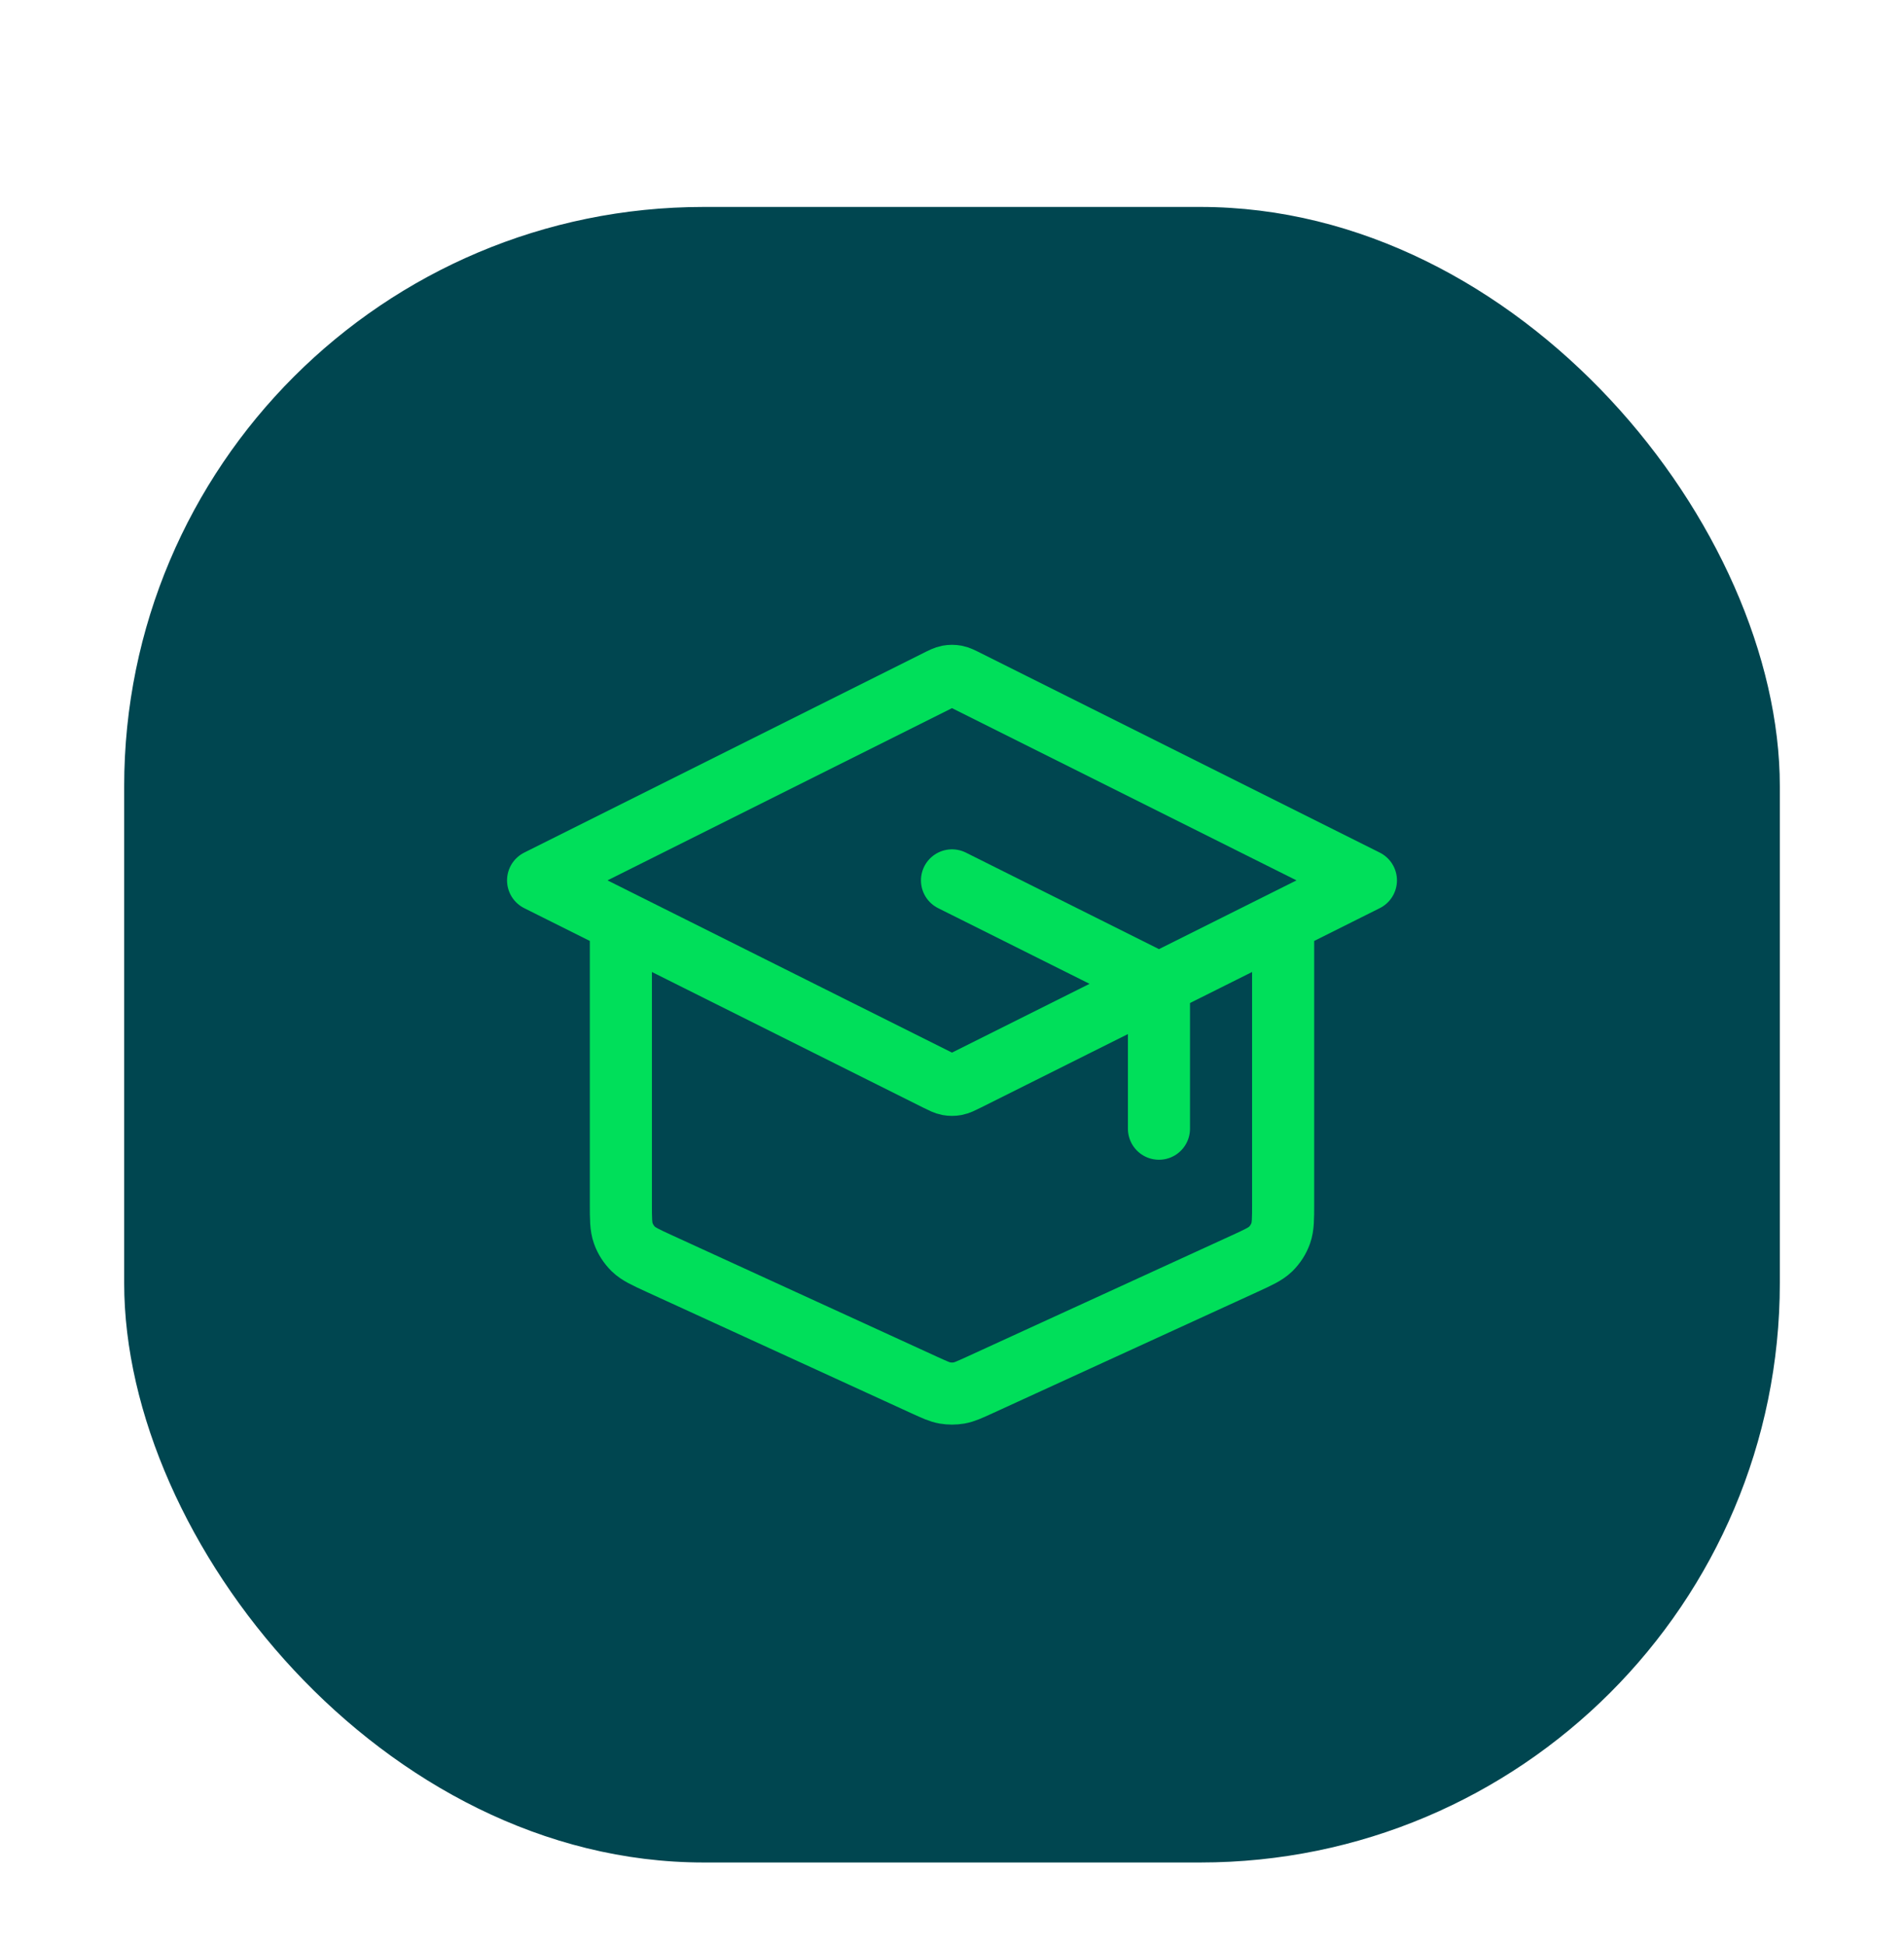
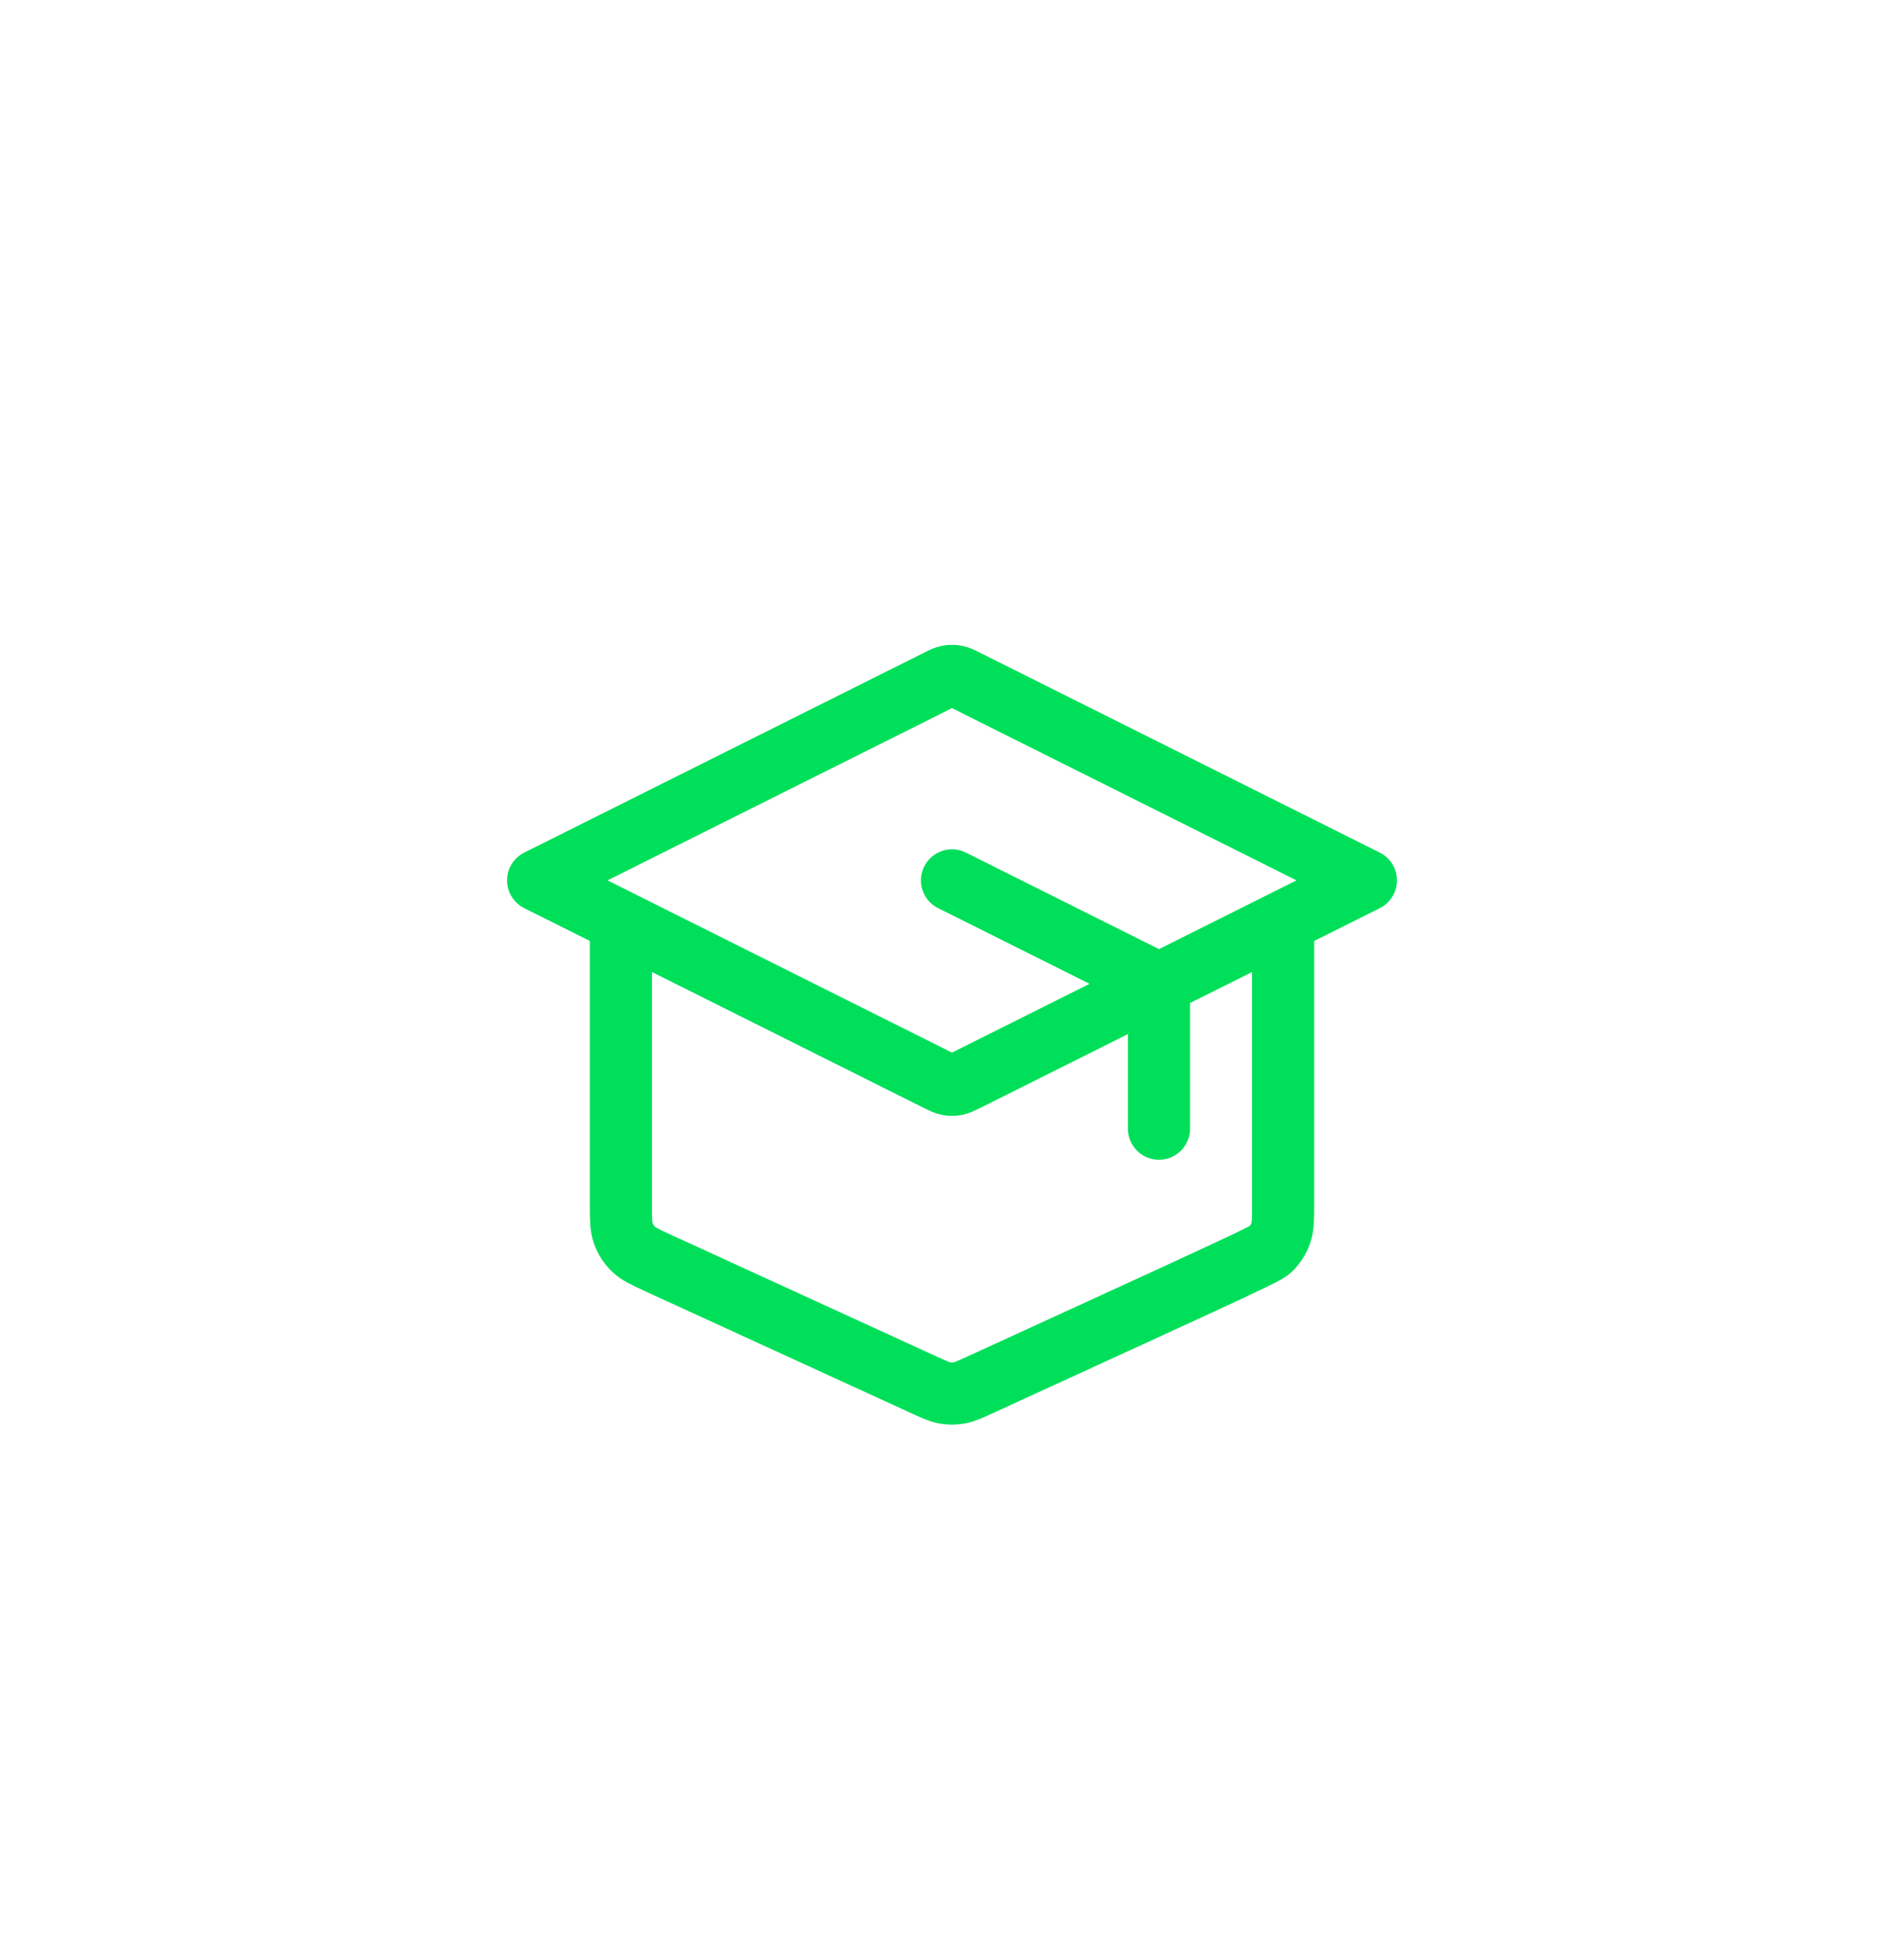
<svg xmlns="http://www.w3.org/2000/svg" width="46" height="47" viewBox="0 0 46 47" fill="none">
  <g filter="url(#filter0_dd_2217_8612)">
-     <rect x="3" y="1" width="40" height="40" rx="14" fill="#004650" />
-     <path d="M28 23.271V20.265C28 20.085 28 19.996 27.973 19.917C27.948 19.846 27.909 19.783 27.857 19.73C27.799 19.67 27.718 19.63 27.558 19.549L23 17.271M15 18.271V25.077C15 25.449 15 25.635 15.058 25.798C15.109 25.942 15.193 26.072 15.302 26.179C15.426 26.299 15.595 26.377 15.933 26.532L22.333 29.465C22.579 29.577 22.701 29.634 22.829 29.656C22.942 29.675 23.058 29.675 23.171 29.656C23.299 29.634 23.421 29.577 23.667 29.465L30.067 26.532C30.405 26.377 30.574 26.299 30.698 26.179C30.807 26.072 30.891 25.942 30.942 25.798C31 25.635 31 25.449 31 25.077V18.271M13 17.271L22.642 12.45C22.773 12.384 22.839 12.351 22.908 12.338C22.969 12.327 23.031 12.327 23.092 12.338C23.161 12.351 23.227 12.384 23.358 12.45L33 17.271L23.358 22.092C23.227 22.157 23.161 22.19 23.092 22.203C23.031 22.214 22.969 22.214 22.908 22.203C22.839 22.19 22.773 22.157 22.642 22.092L13 17.271Z" stroke="#00DF5A" stroke-width="1.5" stroke-linecap="round" stroke-linejoin="round" />
+     <path d="M28 23.271V20.265C28 20.085 28 19.996 27.973 19.917C27.948 19.846 27.909 19.783 27.857 19.73C27.799 19.67 27.718 19.63 27.558 19.549L23 17.271M15 18.271V25.077C15 25.449 15 25.635 15.058 25.798C15.109 25.942 15.193 26.072 15.302 26.179C15.426 26.299 15.595 26.377 15.933 26.532L22.333 29.465C22.579 29.577 22.701 29.634 22.829 29.656C22.942 29.675 23.058 29.675 23.171 29.656C23.299 29.634 23.421 29.577 23.667 29.465C30.405 26.377 30.574 26.299 30.698 26.179C30.807 26.072 30.891 25.942 30.942 25.798C31 25.635 31 25.449 31 25.077V18.271M13 17.271L22.642 12.45C22.773 12.384 22.839 12.351 22.908 12.338C22.969 12.327 23.031 12.327 23.092 12.338C23.161 12.351 23.227 12.384 23.358 12.45L33 17.271L23.358 22.092C23.227 22.157 23.161 22.19 23.092 22.203C23.031 22.214 22.969 22.214 22.908 22.203C22.839 22.19 22.773 22.157 22.642 22.092L13 17.271Z" stroke="#00DF5A" stroke-width="1.5" stroke-linecap="round" stroke-linejoin="round" />
  </g>
  <defs>
    <filter id="filter0_dd_2217_8612" x="0" y="0" width="46" height="47" filterUnits="userSpaceOnUse" color-interpolation-filters="sRGB">
      <feFlood flood-opacity="0" result="BackgroundImageFix" />
      <feColorMatrix in="SourceAlpha" type="matrix" values="0 0 0 0 0 0 0 0 0 0 0 0 0 0 0 0 0 0 127 0" result="hardAlpha" />
      <feOffset dy="1" />
      <feGaussianBlur stdDeviation="1" />
      <feColorMatrix type="matrix" values="0 0 0 0 0 0 0 0 0 0 0 0 0 0 0 0 0 0 0.04 0" />
      <feBlend mode="normal" in2="BackgroundImageFix" result="effect1_dropShadow_2217_8612" />
      <feColorMatrix in="SourceAlpha" type="matrix" values="0 0 0 0 0 0 0 0 0 0 0 0 0 0 0 0 0 0 127 0" result="hardAlpha" />
      <feOffset dy="3" />
      <feGaussianBlur stdDeviation="1.5" />
      <feColorMatrix type="matrix" values="0 0 0 0 0 0 0 0 0 0 0 0 0 0 0 0 0 0 0.03 0" />
      <feBlend mode="normal" in2="effect1_dropShadow_2217_8612" result="effect2_dropShadow_2217_8612" />
      <feBlend mode="normal" in="SourceGraphic" in2="effect2_dropShadow_2217_8612" result="shape" />
    </filter>
  </defs>
</svg>